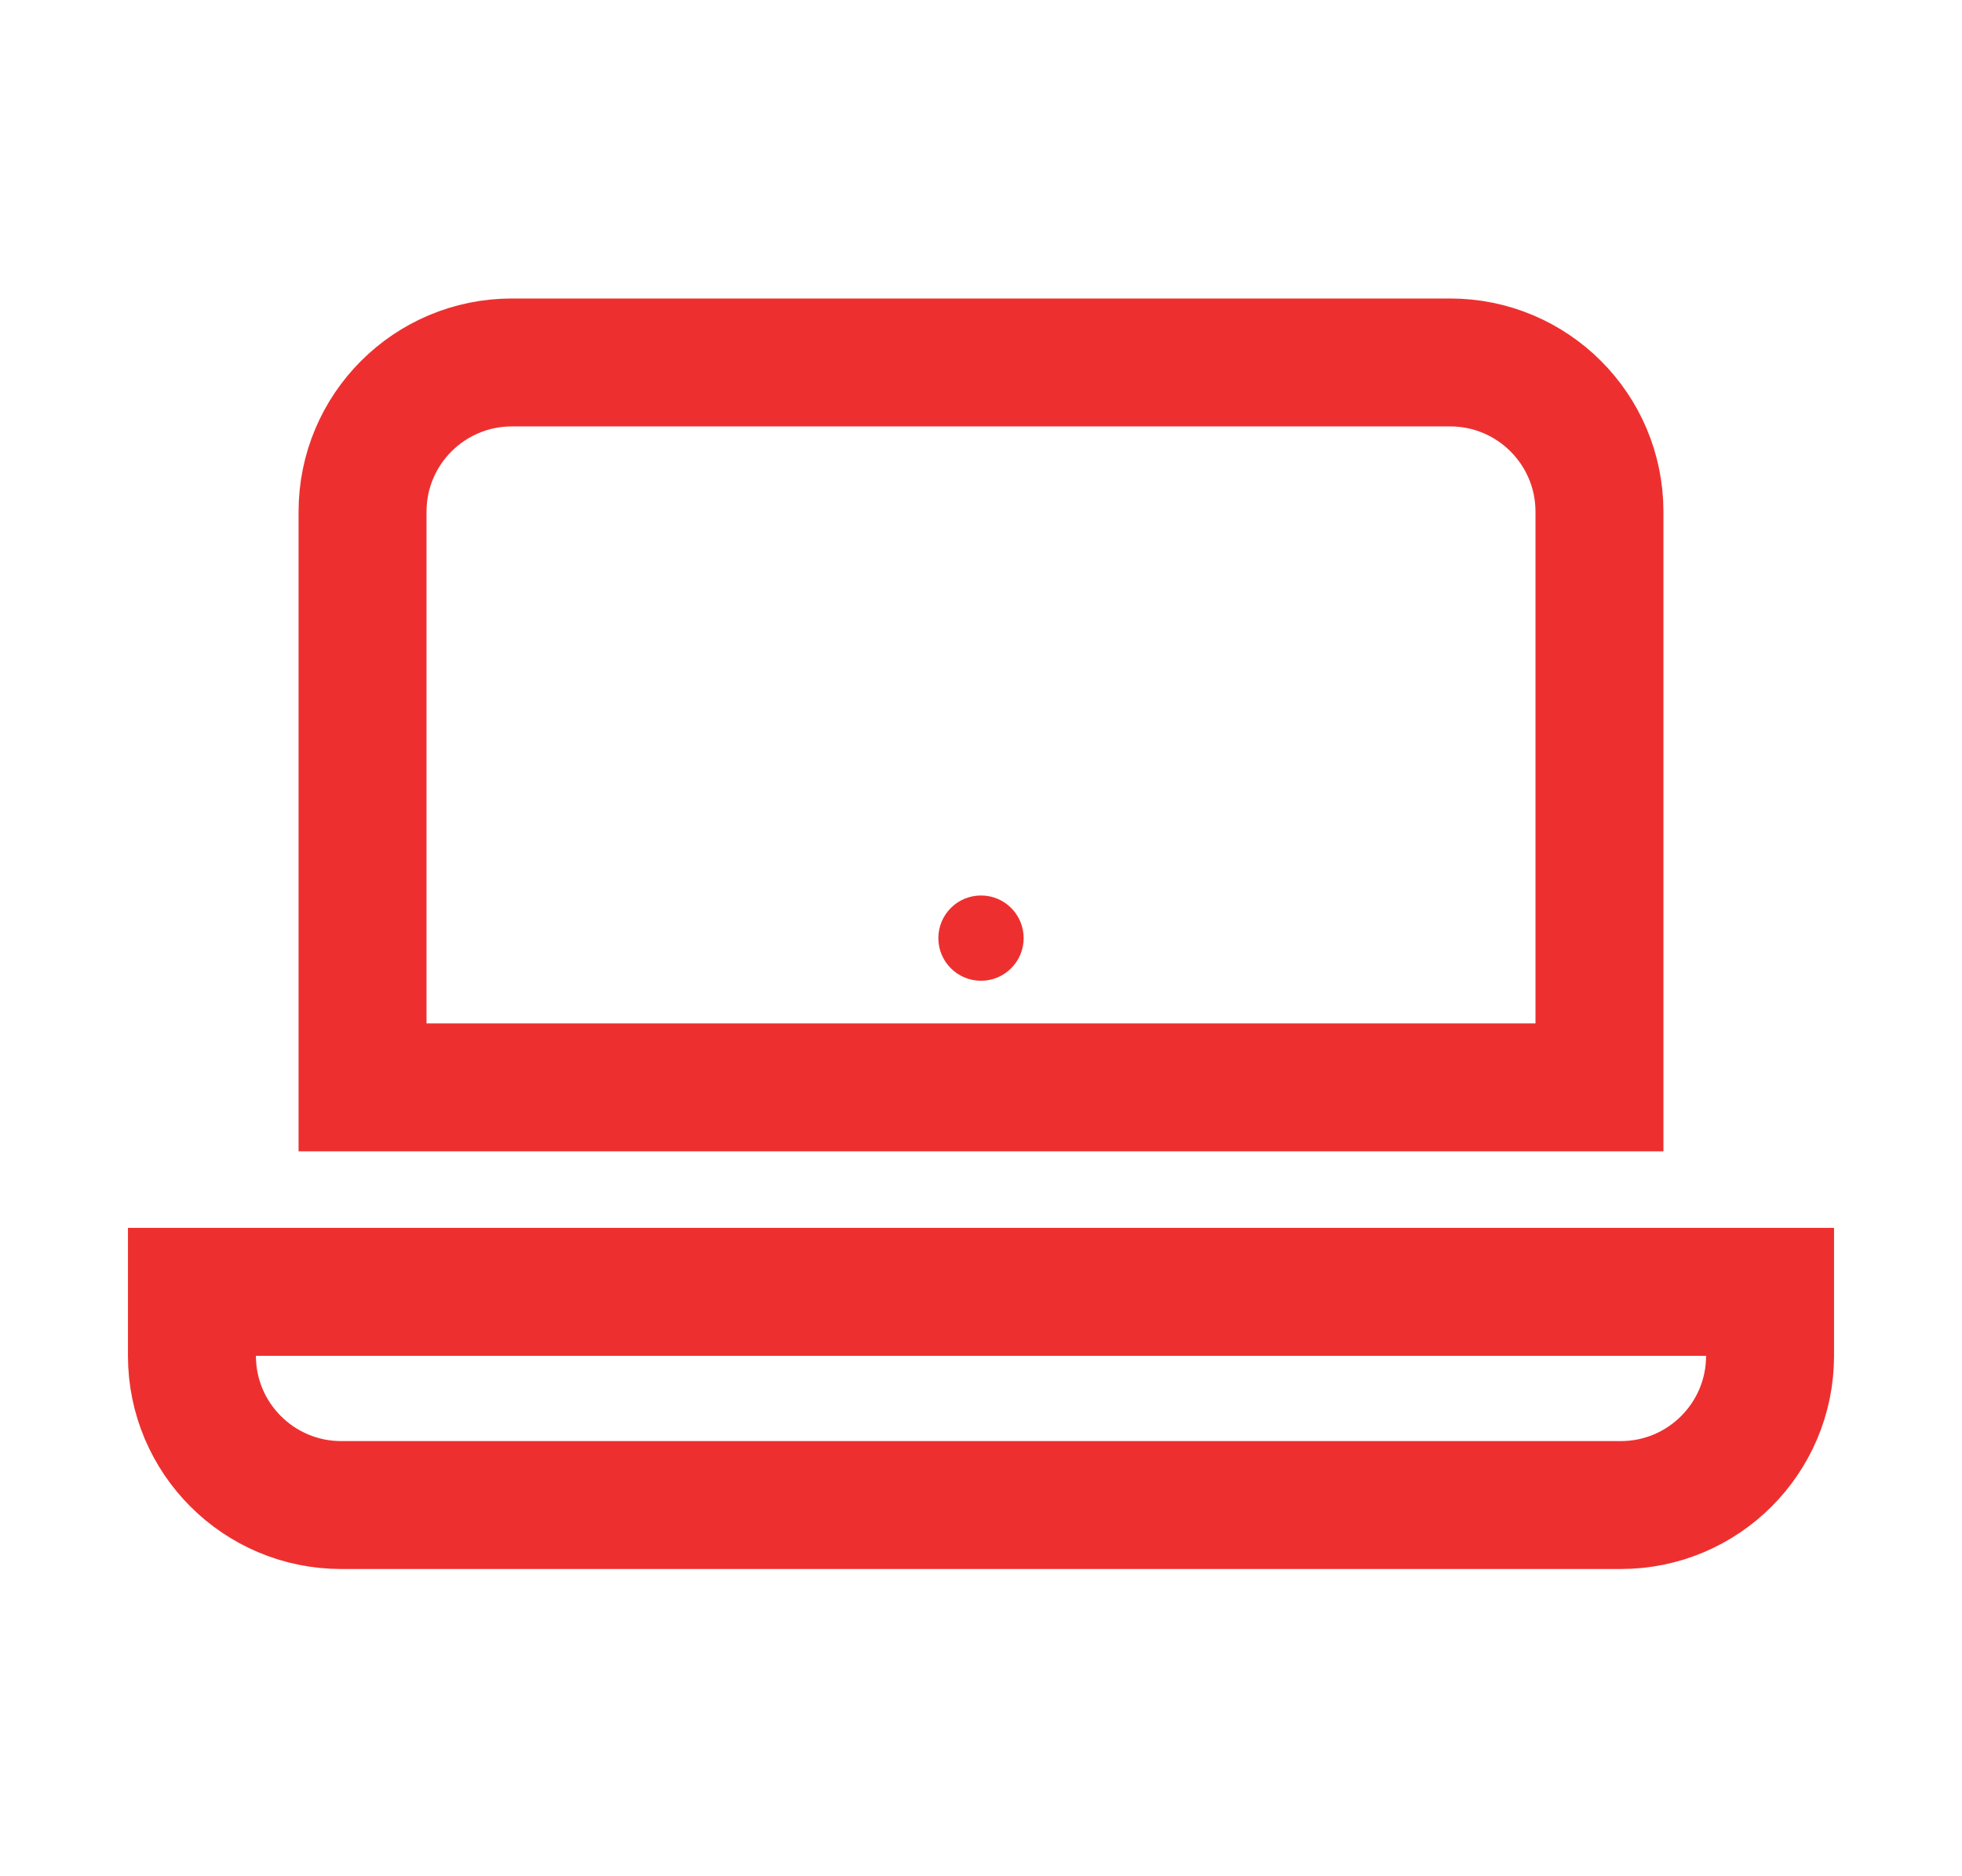
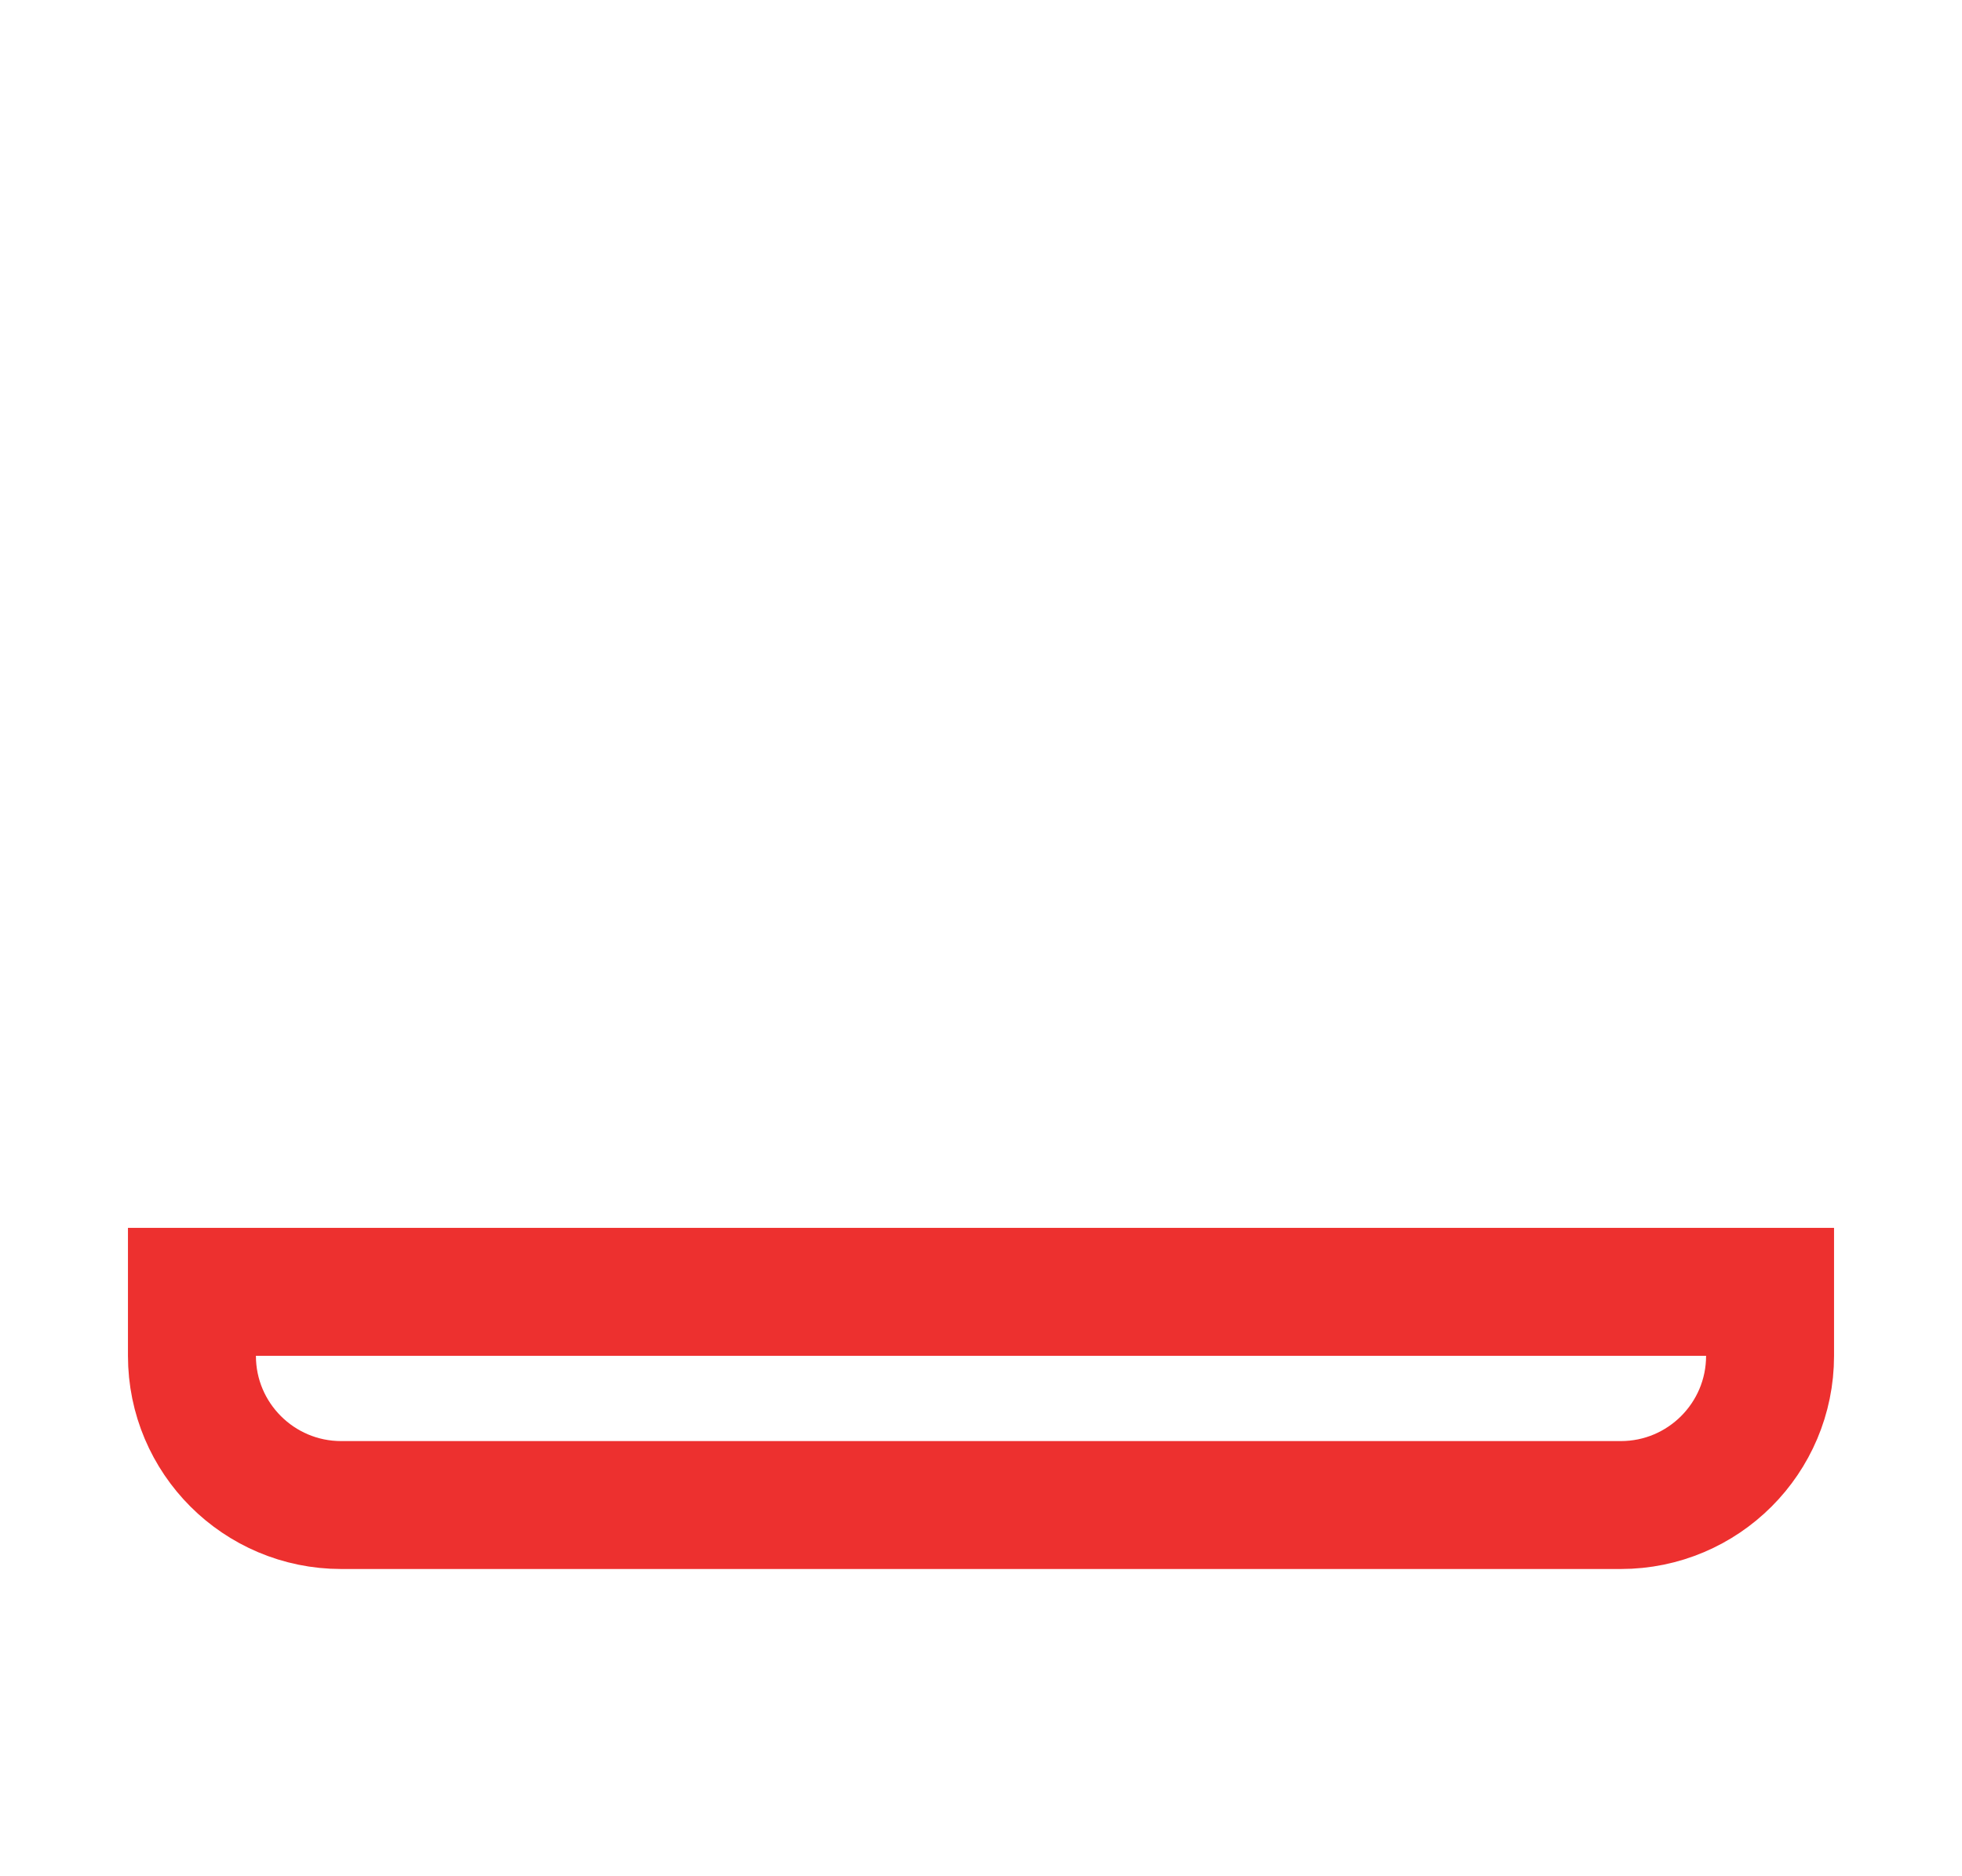
<svg xmlns="http://www.w3.org/2000/svg" width="46" height="44" viewBox="0 0 46 44" fill="none">
-   <rect width="46" height="44" fill="white" />
-   <path d="M12 8.5H34C35.933 8.5 37.5 10.067 37.5 12V25.5H8.5V12C8.5 10.067 10.067 8.5 12 8.5Z" stroke="#ED302F" stroke-width="3" />
  <path d="M8 35.295H38C39.933 35.295 41.5 33.728 41.5 31.795V30.295H4.5V31.795C4.5 33.728 6.067 35.295 8 35.295Z" stroke="#ED302F" stroke-width="3" />
-   <circle cx="23" cy="22" r="1" fill="#ED302F" />
</svg>